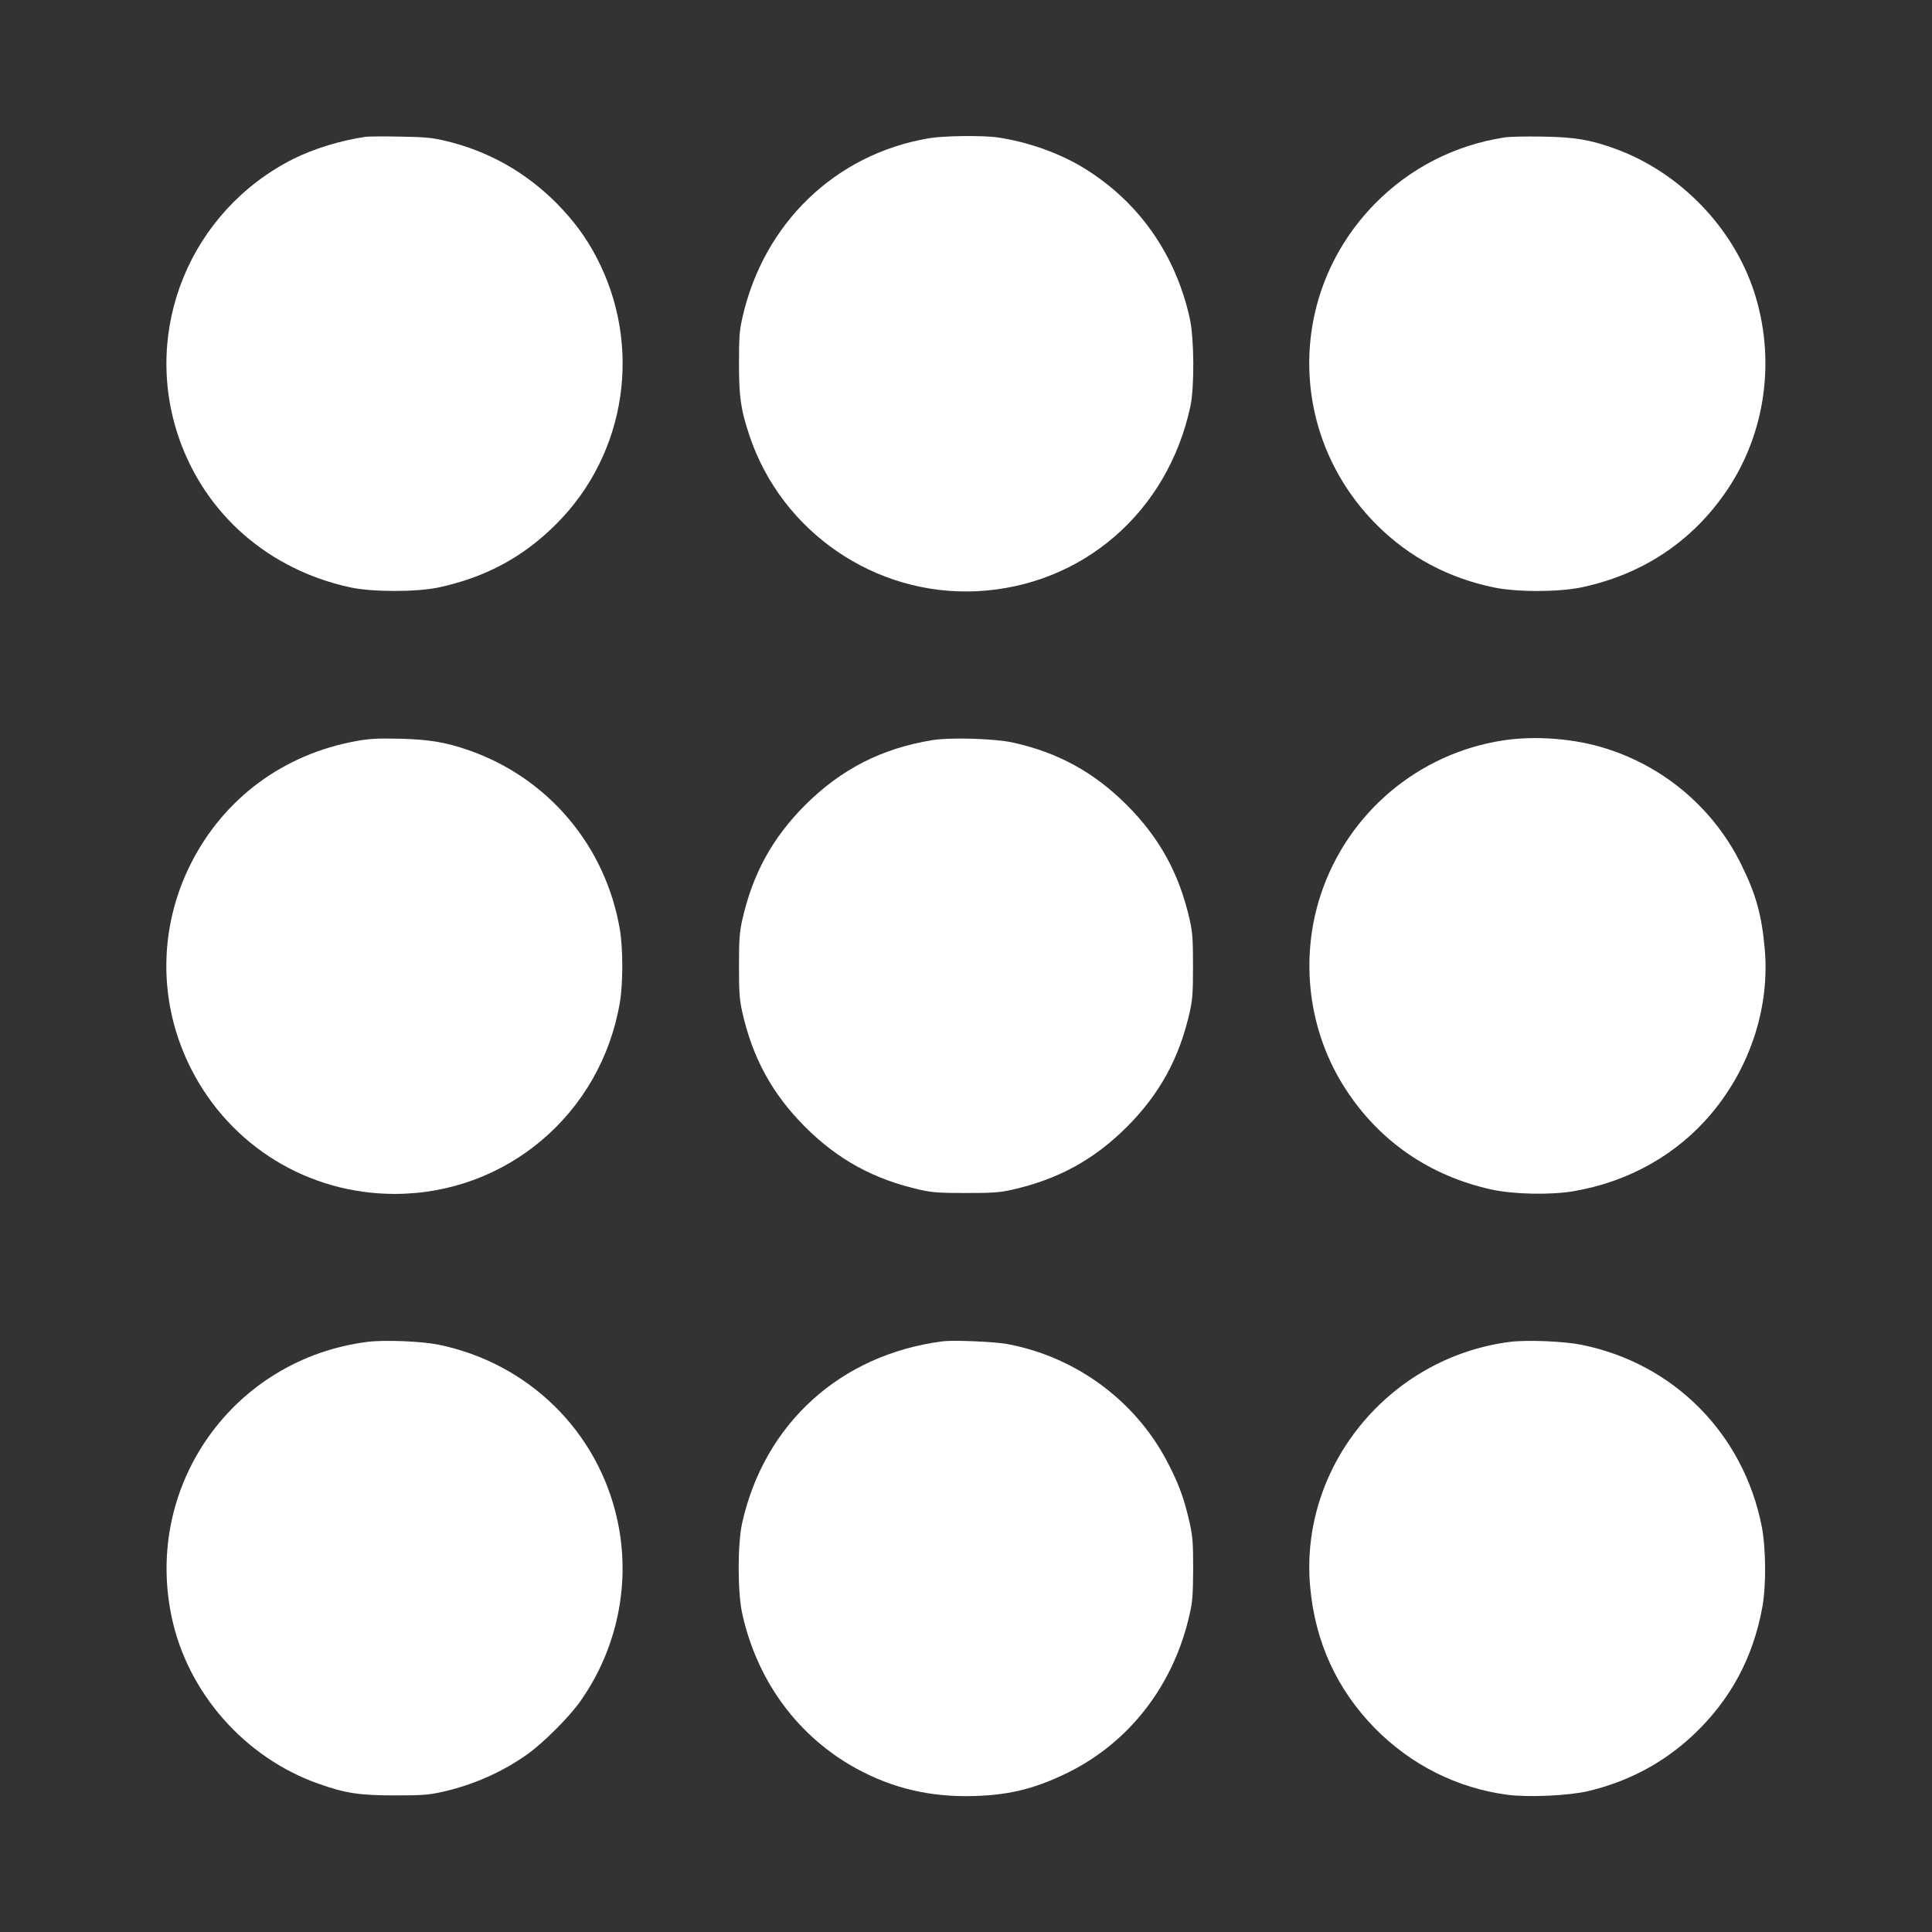
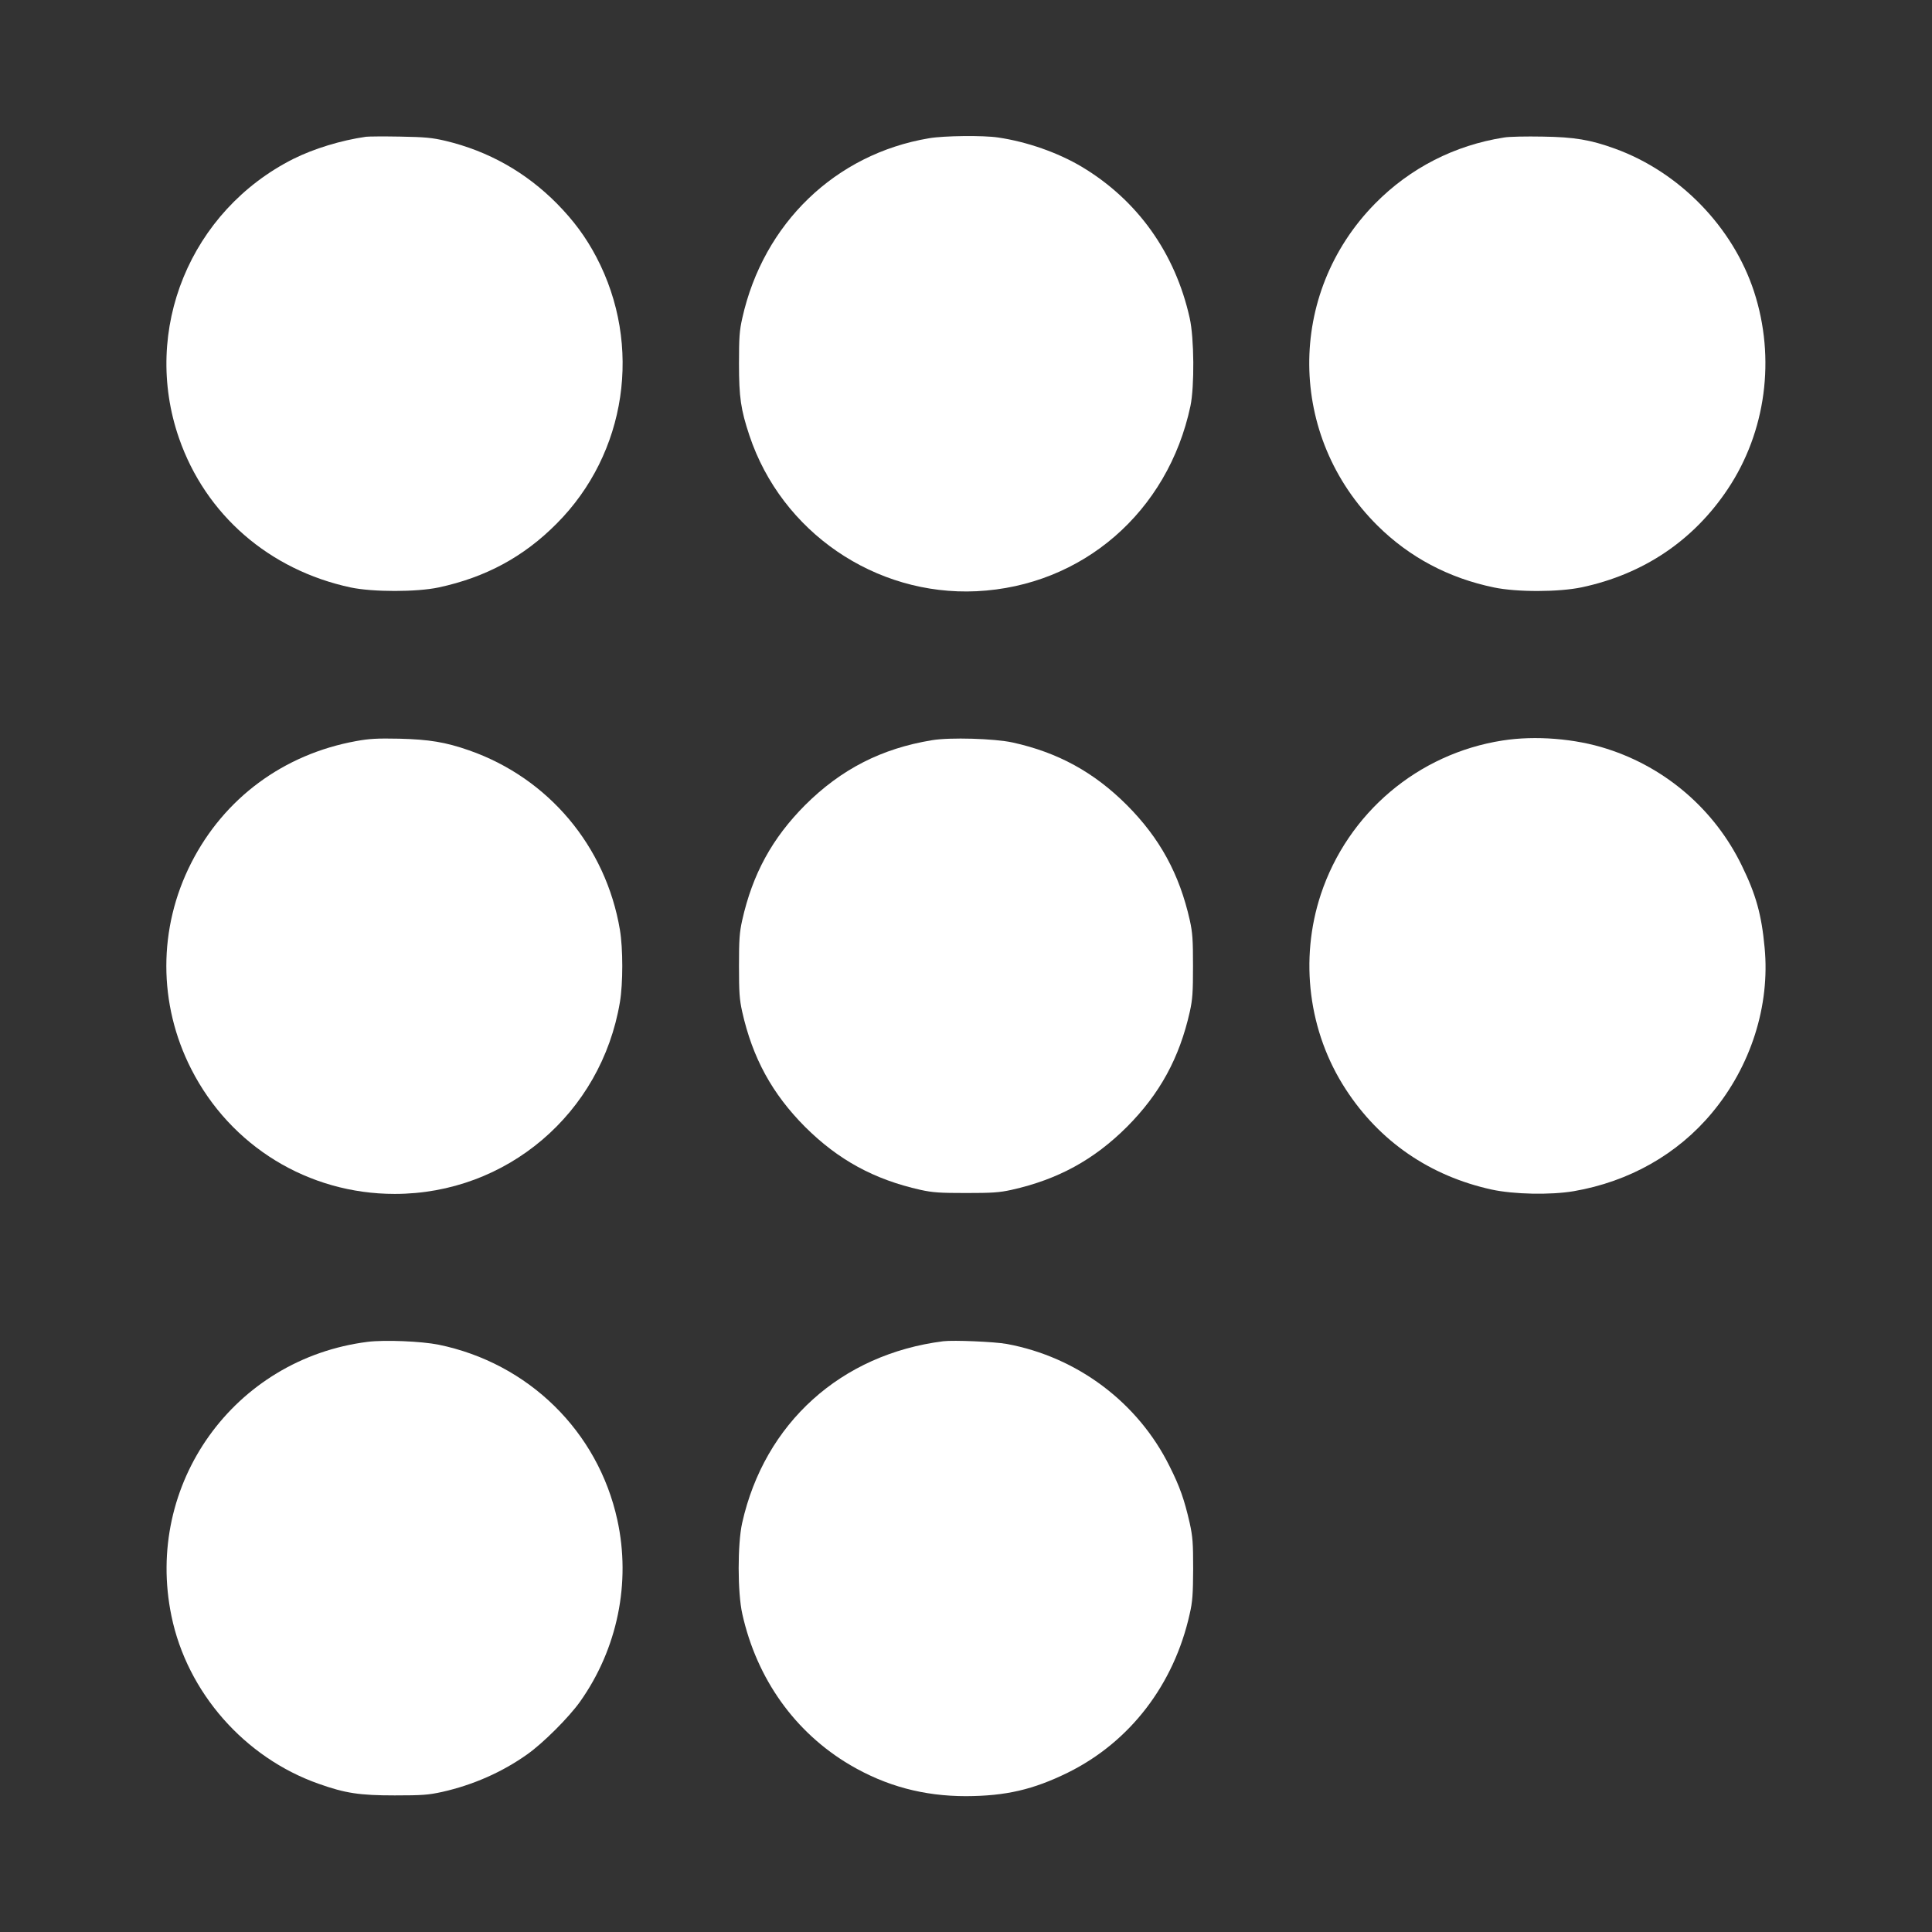
<svg xmlns="http://www.w3.org/2000/svg" version="1.0" width="1280pt" height="1280pt" viewBox="0 0 1280 1280" preserveAspectRatio="xMidYMid meet">
  <rect x="0" y="0" width="1280" height="1280" fill="#333333" stroke="none" />
  <g transform="translate(0,1280) scale(0.1,-0.1)" fill="#ffffff" stroke="none">
-     <path d="M2425 11894 c-167 -24 -345 -79 -480 -146 -684 -344 -1008 -1133 -759 -1851 176 -507 597 -873 1137 -989 147 -31 437 -31 583 0 312 67 564 203 782 423 464 465 570 1182 263 1766 -70 133 -150 241 -261 354 -206 208 -454 348 -739 416 -90 21 -135 25 -301 28 -107 2 -208 1 -225 -1z" />
+     <path d="M2425 11894 c-167 -24 -345 -79 -480 -146 -684 -344 -1008 -1133 -759 -1851 176 -507 597 -873 1137 -989 147 -31 437 -31 583 0 312 67 564 203 782 423 464 465 570 1182 263 1766 -70 133 -150 241 -261 354 -206 208 -454 348 -739 416 -90 21 -135 25 -301 28 -107 2 -208 1 -225 -1" />
    <path d="M6155 11884 c-620 -104 -1097 -564 -1237 -1191 -19 -84 -22 -128 -22 -303 0 -222 12 -304 69 -475 213 -639 833 -1064 1505 -1032 701 34 1268 525 1417 1227 27 130 25 450 -5 583 -96 431 -346 781 -715 1002 -158 94 -363 166 -554 194 -97 15 -360 12 -458 -5z" />
    <path d="M9965 11889 c-327 -51 -623 -202 -855 -438 -588 -598 -580 -1543 17 -2134 211 -209 471 -347 771 -409 153 -32 430 -31 582 1 408 87 739 309 967 651 253 379 318 866 174 1308 -140 428 -494 792 -921 947 -163 59 -269 77 -480 80 -107 2 -222 0 -255 -6z" />
    <path d="M2359 7890 c-480 -87 -874 -378 -1092 -807 -220 -432 -220 -934 0 -1366 260 -511 776 -827 1348 -827 742 0 1368 533 1492 1270 21 124 21 356 0 480 -93 553 -473 1005 -1000 1189 -155 54 -263 72 -462 77 -147 3 -199 0 -286 -16z" />
    <path d="M6175 7896 c-335 -55 -602 -192 -841 -430 -218 -219 -348 -456 -417 -764 -18 -82 -21 -128 -21 -302 0 -174 3 -220 21 -302 69 -308 199 -545 417 -764 219 -218 456 -348 764 -417 82 -18 128 -21 302 -21 174 0 220 3 302 21 308 69 545 199 764 417 218 219 348 456 417 764 18 82 21 128 21 302 0 174 -3 220 -21 302 -69 308 -199 545 -417 764 -218 218 -457 349 -758 415 -120 26 -414 35 -533 15z" />
    <path d="M9955 7894 c-560 -87 -1025 -480 -1204 -1019 -143 -432 -82 -913 165 -1292 224 -345 557 -574 966 -664 147 -32 390 -37 544 -11 367 63 689 245 917 520 257 308 385 710 348 1094 -20 217 -57 351 -151 543 -179 369 -502 649 -894 774 -210 68 -475 89 -691 55z" />
    <path d="M2436 3910 c-886 -112 -1481 -943 -1300 -1817 104 -505 484 -938 975 -1111 177 -63 272 -77 504 -77 183 0 223 3 314 23 205 46 398 131 564 249 105 74 276 245 350 349 248 350 338 789 247 1204 -128 587 -589 1039 -1184 1161 -114 23 -357 33 -470 19z" />
    <path d="M6250 3914 c-679 -86 -1185 -543 -1333 -1204 -31 -139 -31 -462 1 -603 96 -431 350 -786 715 -1001 237 -139 486 -206 767 -206 263 1 445 43 675 156 411 203 703 583 807 1051 19 82 22 131 23 298 0 174 -3 213 -23 305 -35 153 -65 240 -133 375 -209 423 -612 725 -1079 811 -83 15 -351 26 -420 18z" />
-     <path d="M10006 3910 c-804 -102 -1397 -827 -1326 -1622 33 -367 177 -681 430 -939 240 -243 543 -395 877 -440 138 -18 404 -6 533 24 270 64 502 188 699 373 244 230 396 510 457 847 26 141 24 390 -4 534 -121 614 -582 1079 -1192 1203 -118 24 -360 34 -474 20z" />
  </g>
</svg>